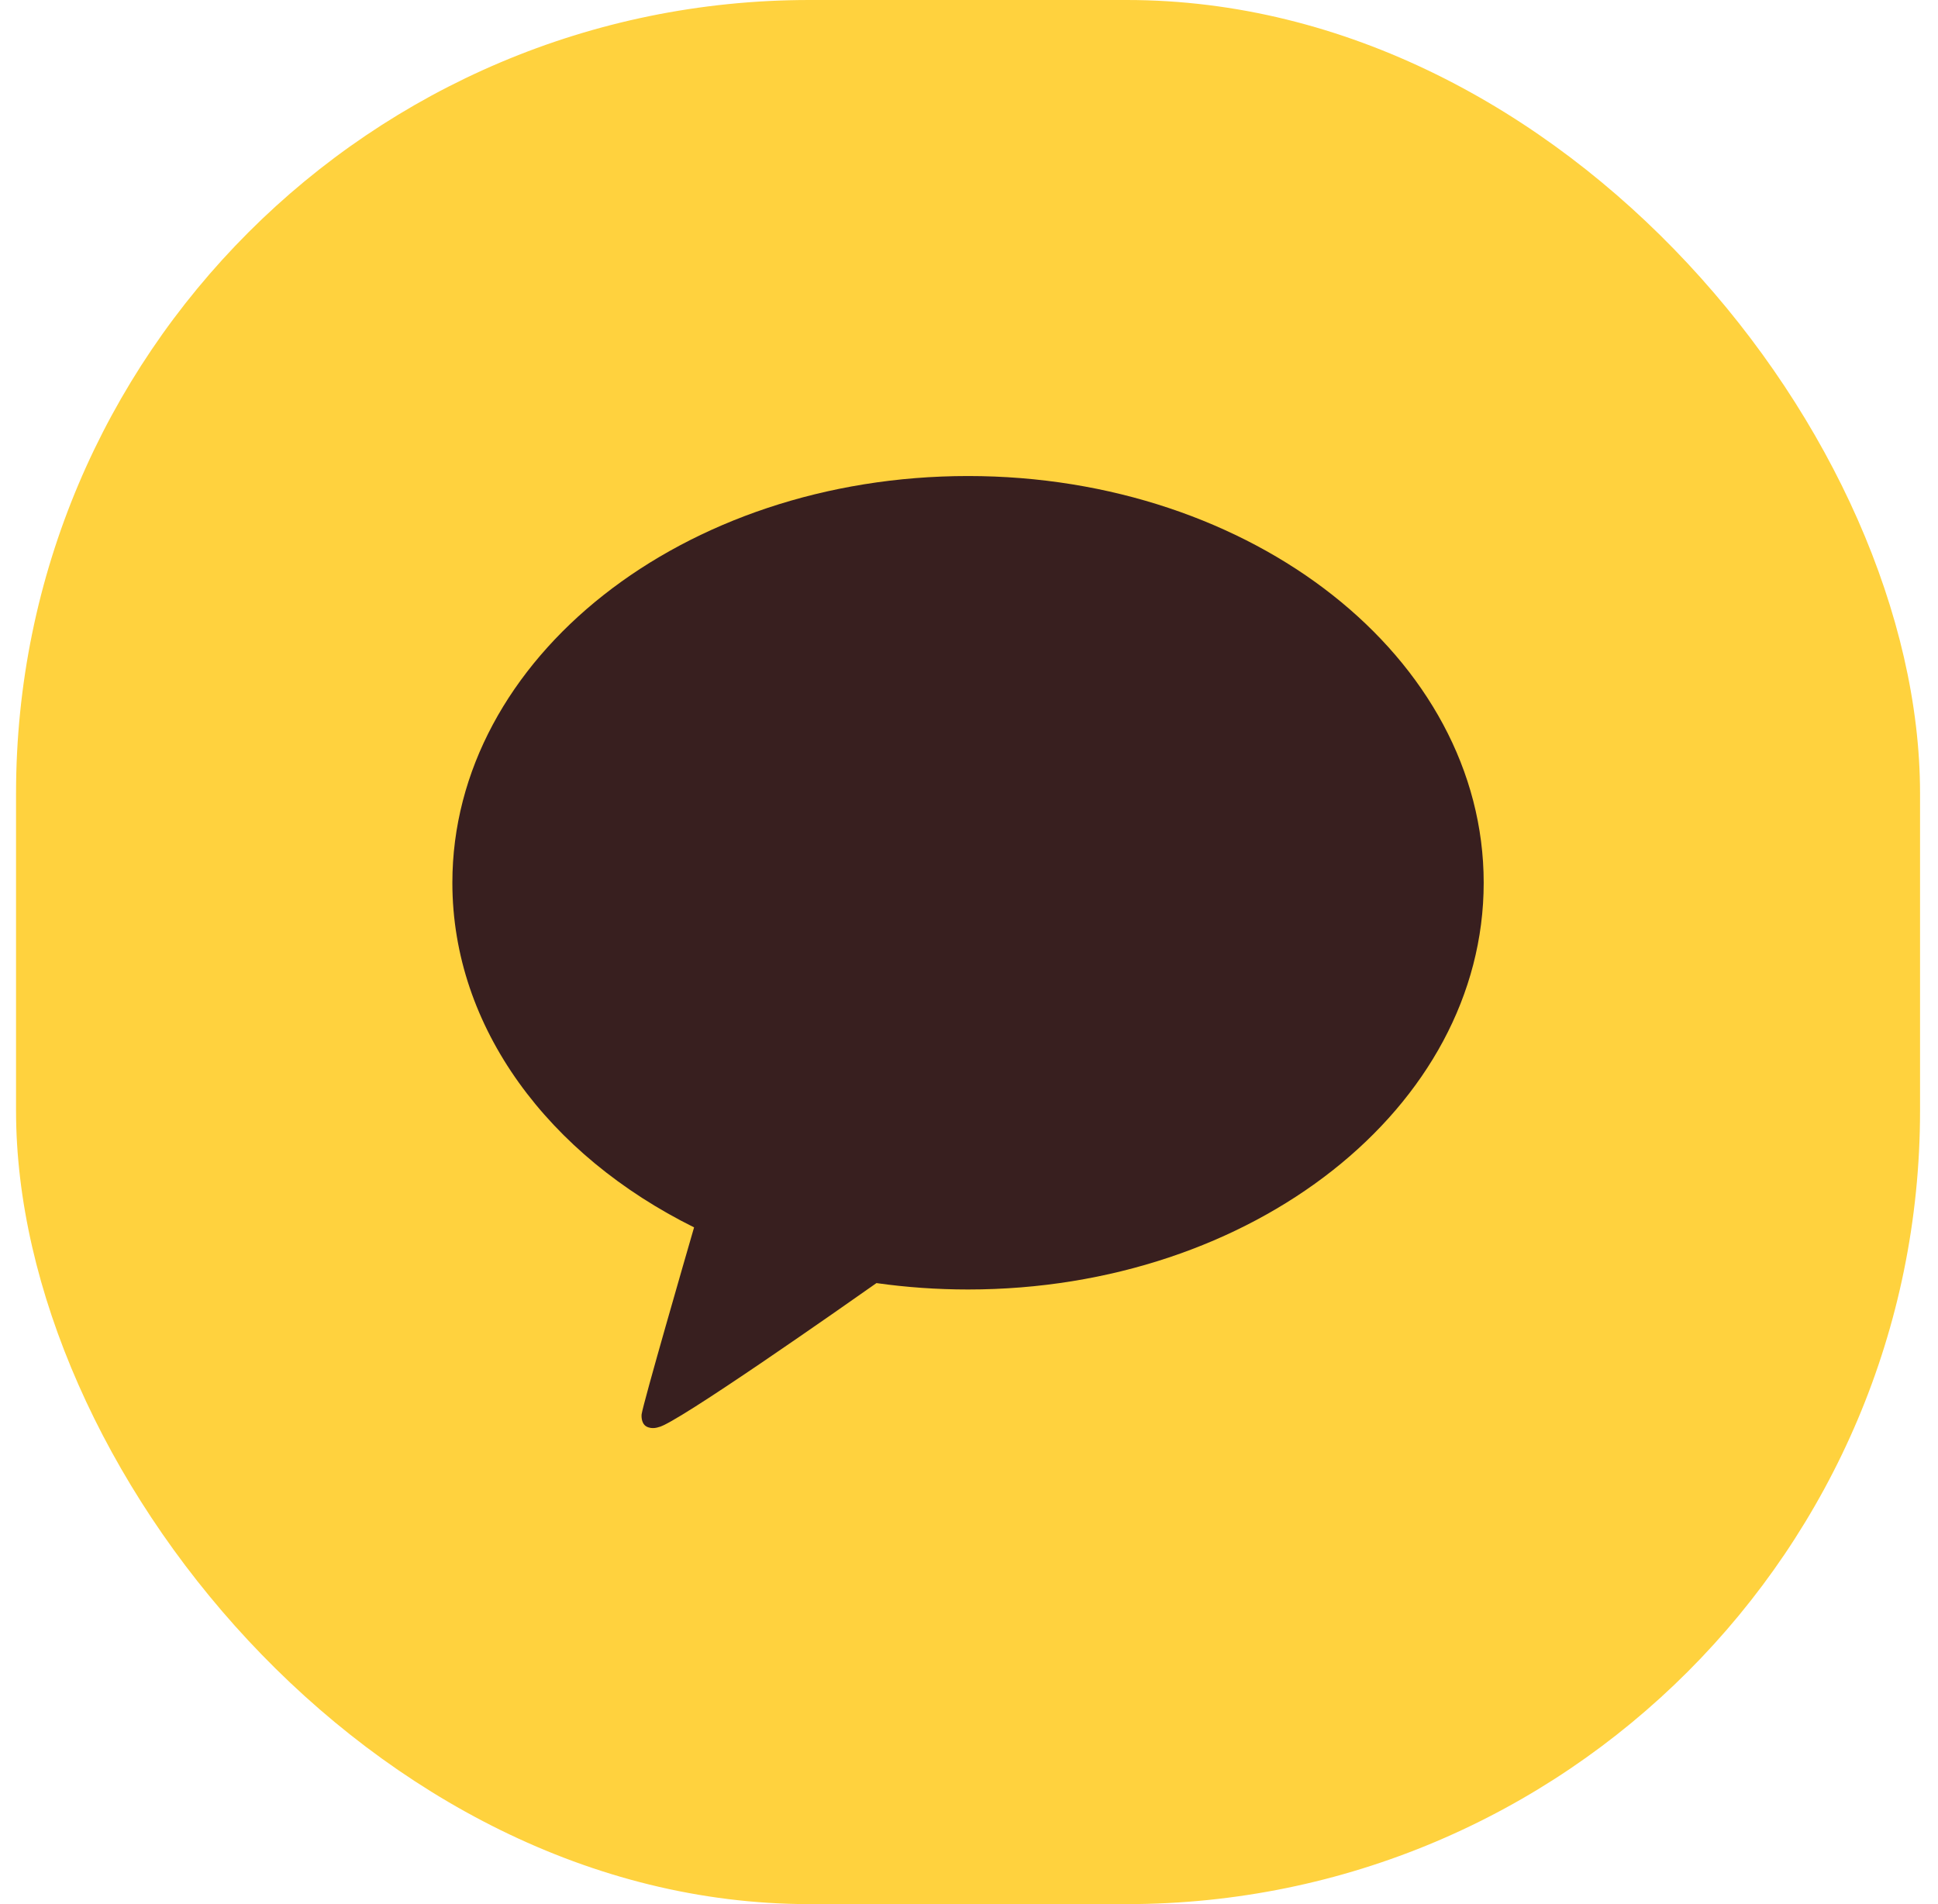
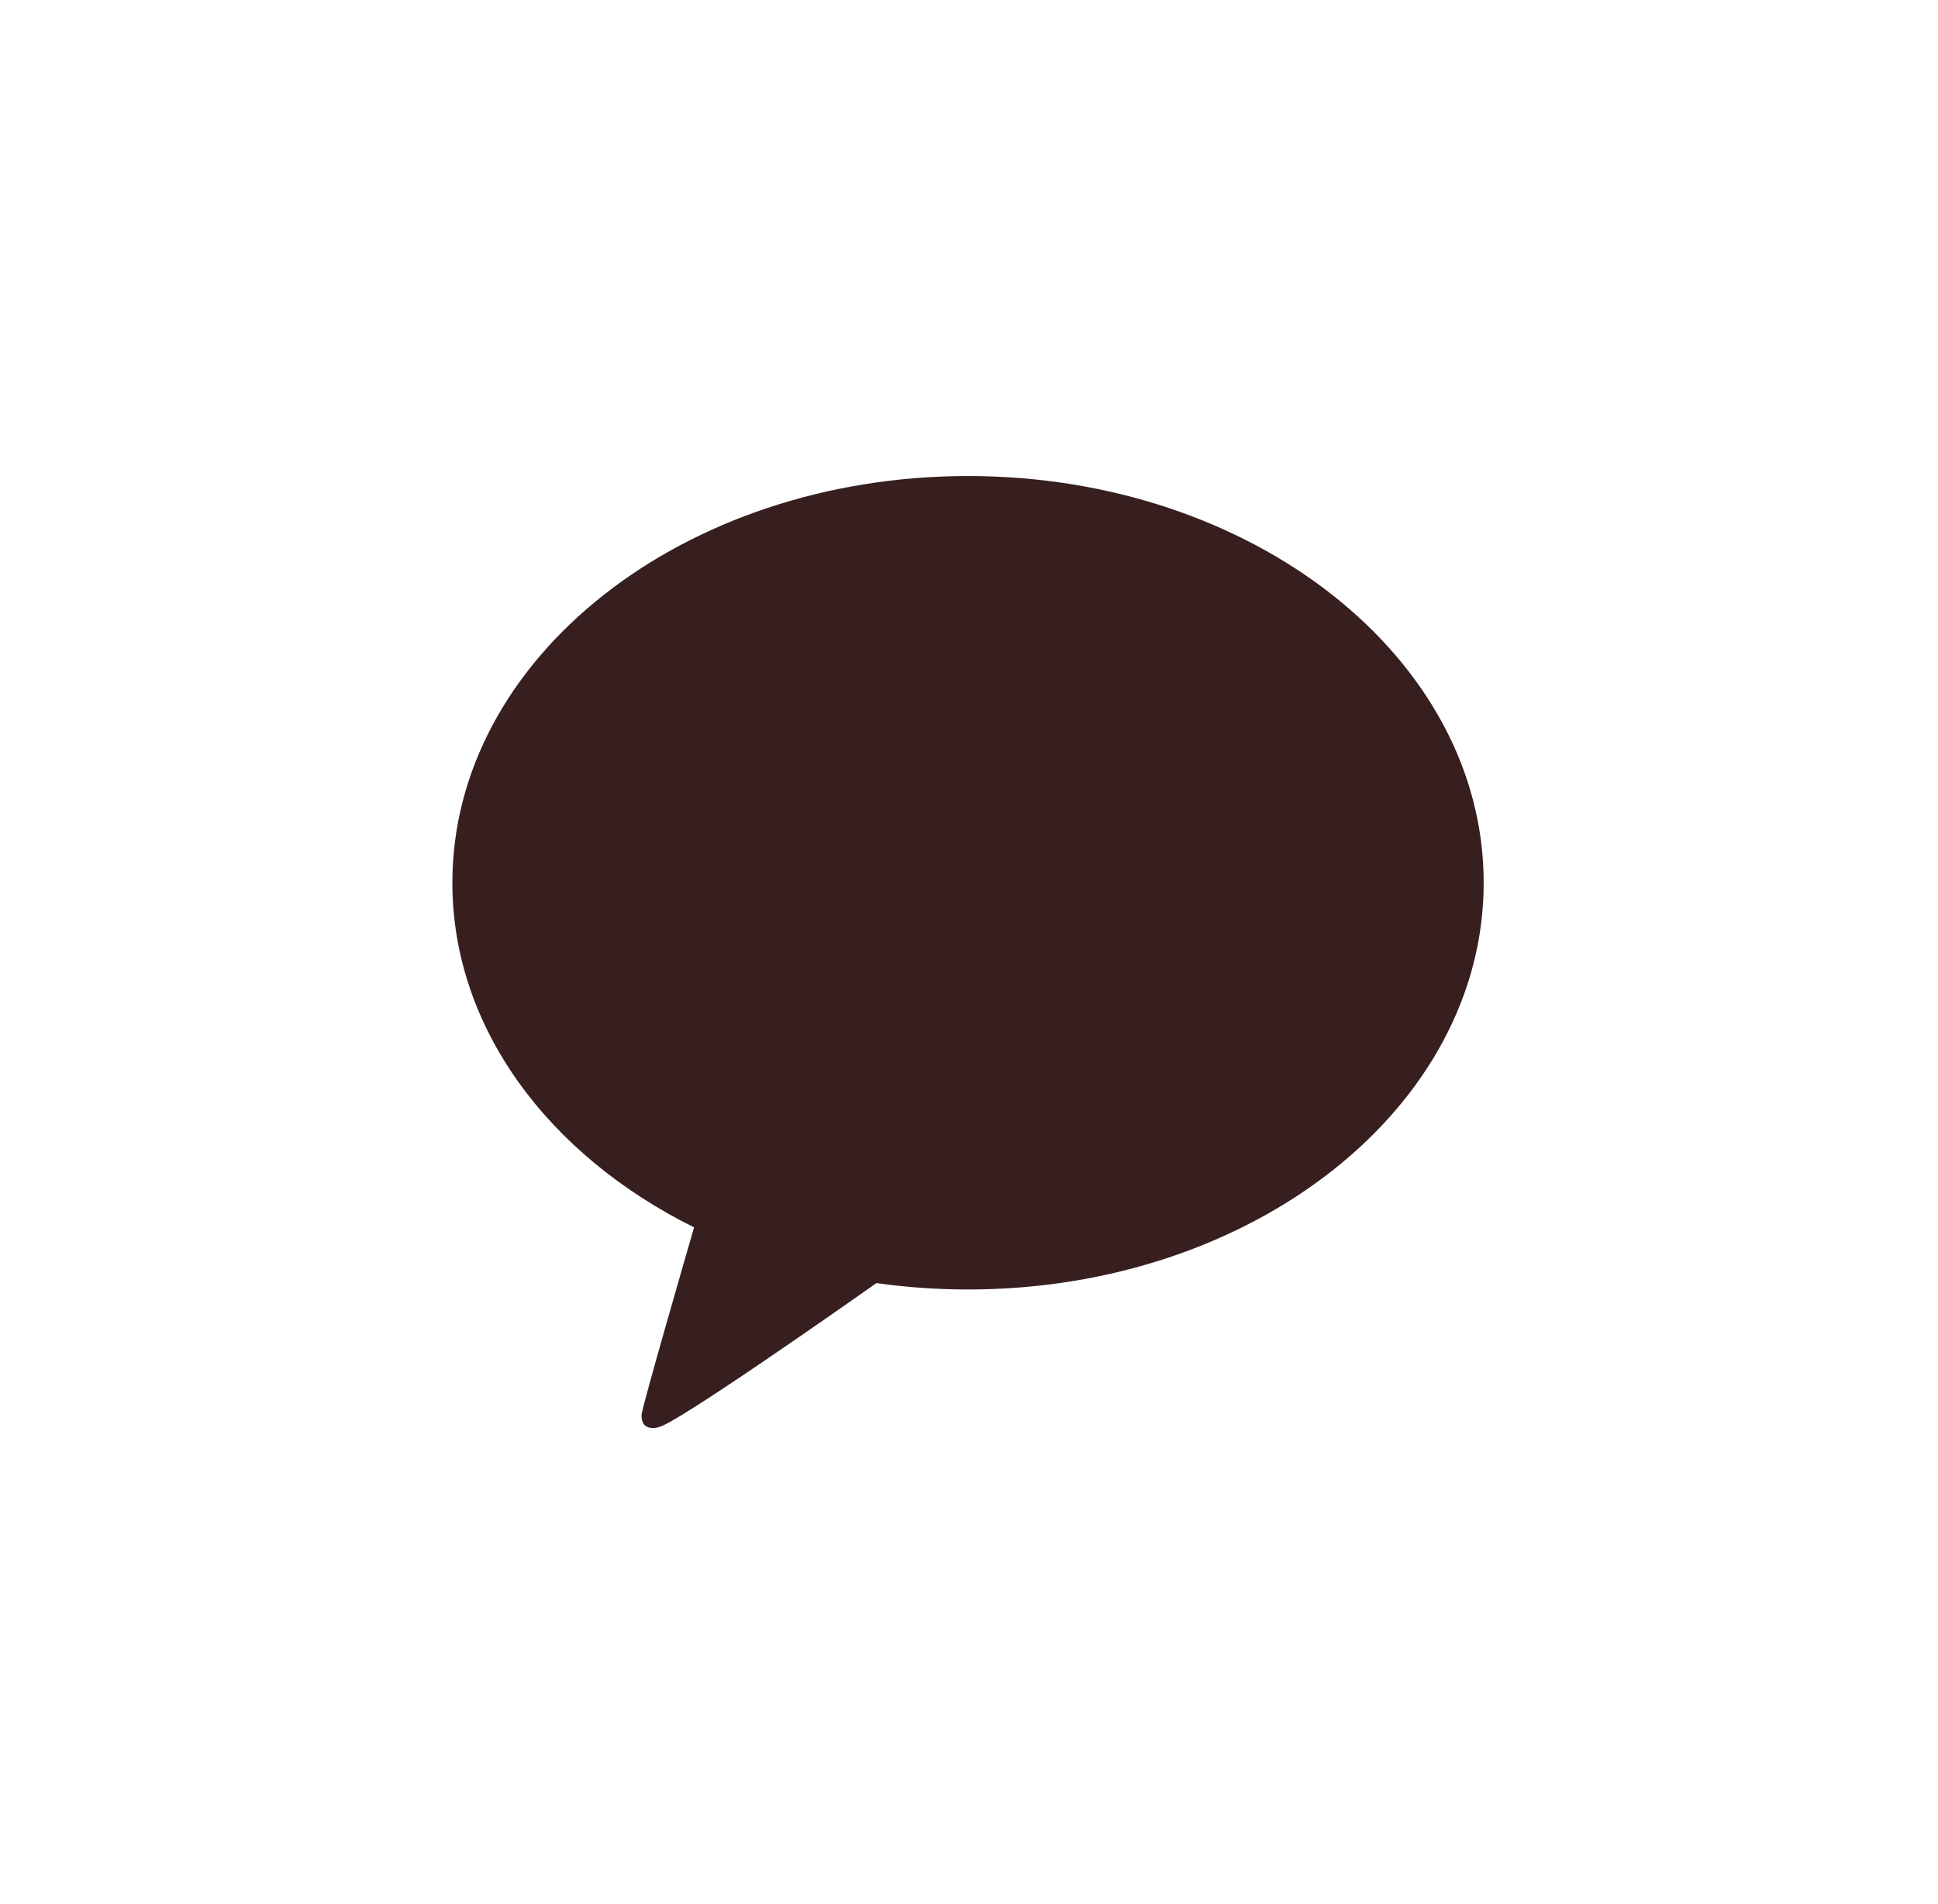
<svg xmlns="http://www.w3.org/2000/svg" width="57" height="56" viewBox="0 0 57 56" fill="none">
  <g id="Group">
-     <rect id="Rectangle" x="0.472" width="56" height="56" rx="23.333" fill="#FFD23E" />
    <path id="Vector" d="M28.472 14C20.095 14 13.305 19.356 13.305 25.962C13.305 30.233 16.144 33.981 20.414 36.097C20.182 36.898 18.921 41.253 18.871 41.595C18.871 41.595 18.841 41.852 19.007 41.95C19.174 42.048 19.369 41.972 19.369 41.972C19.846 41.905 24.903 38.352 25.778 37.736C26.652 37.859 27.552 37.924 28.472 37.924C36.848 37.924 43.638 32.568 43.638 25.962C43.638 19.356 36.848 14 28.472 14Z" fill="#381F1F" />
  </g>
</svg>